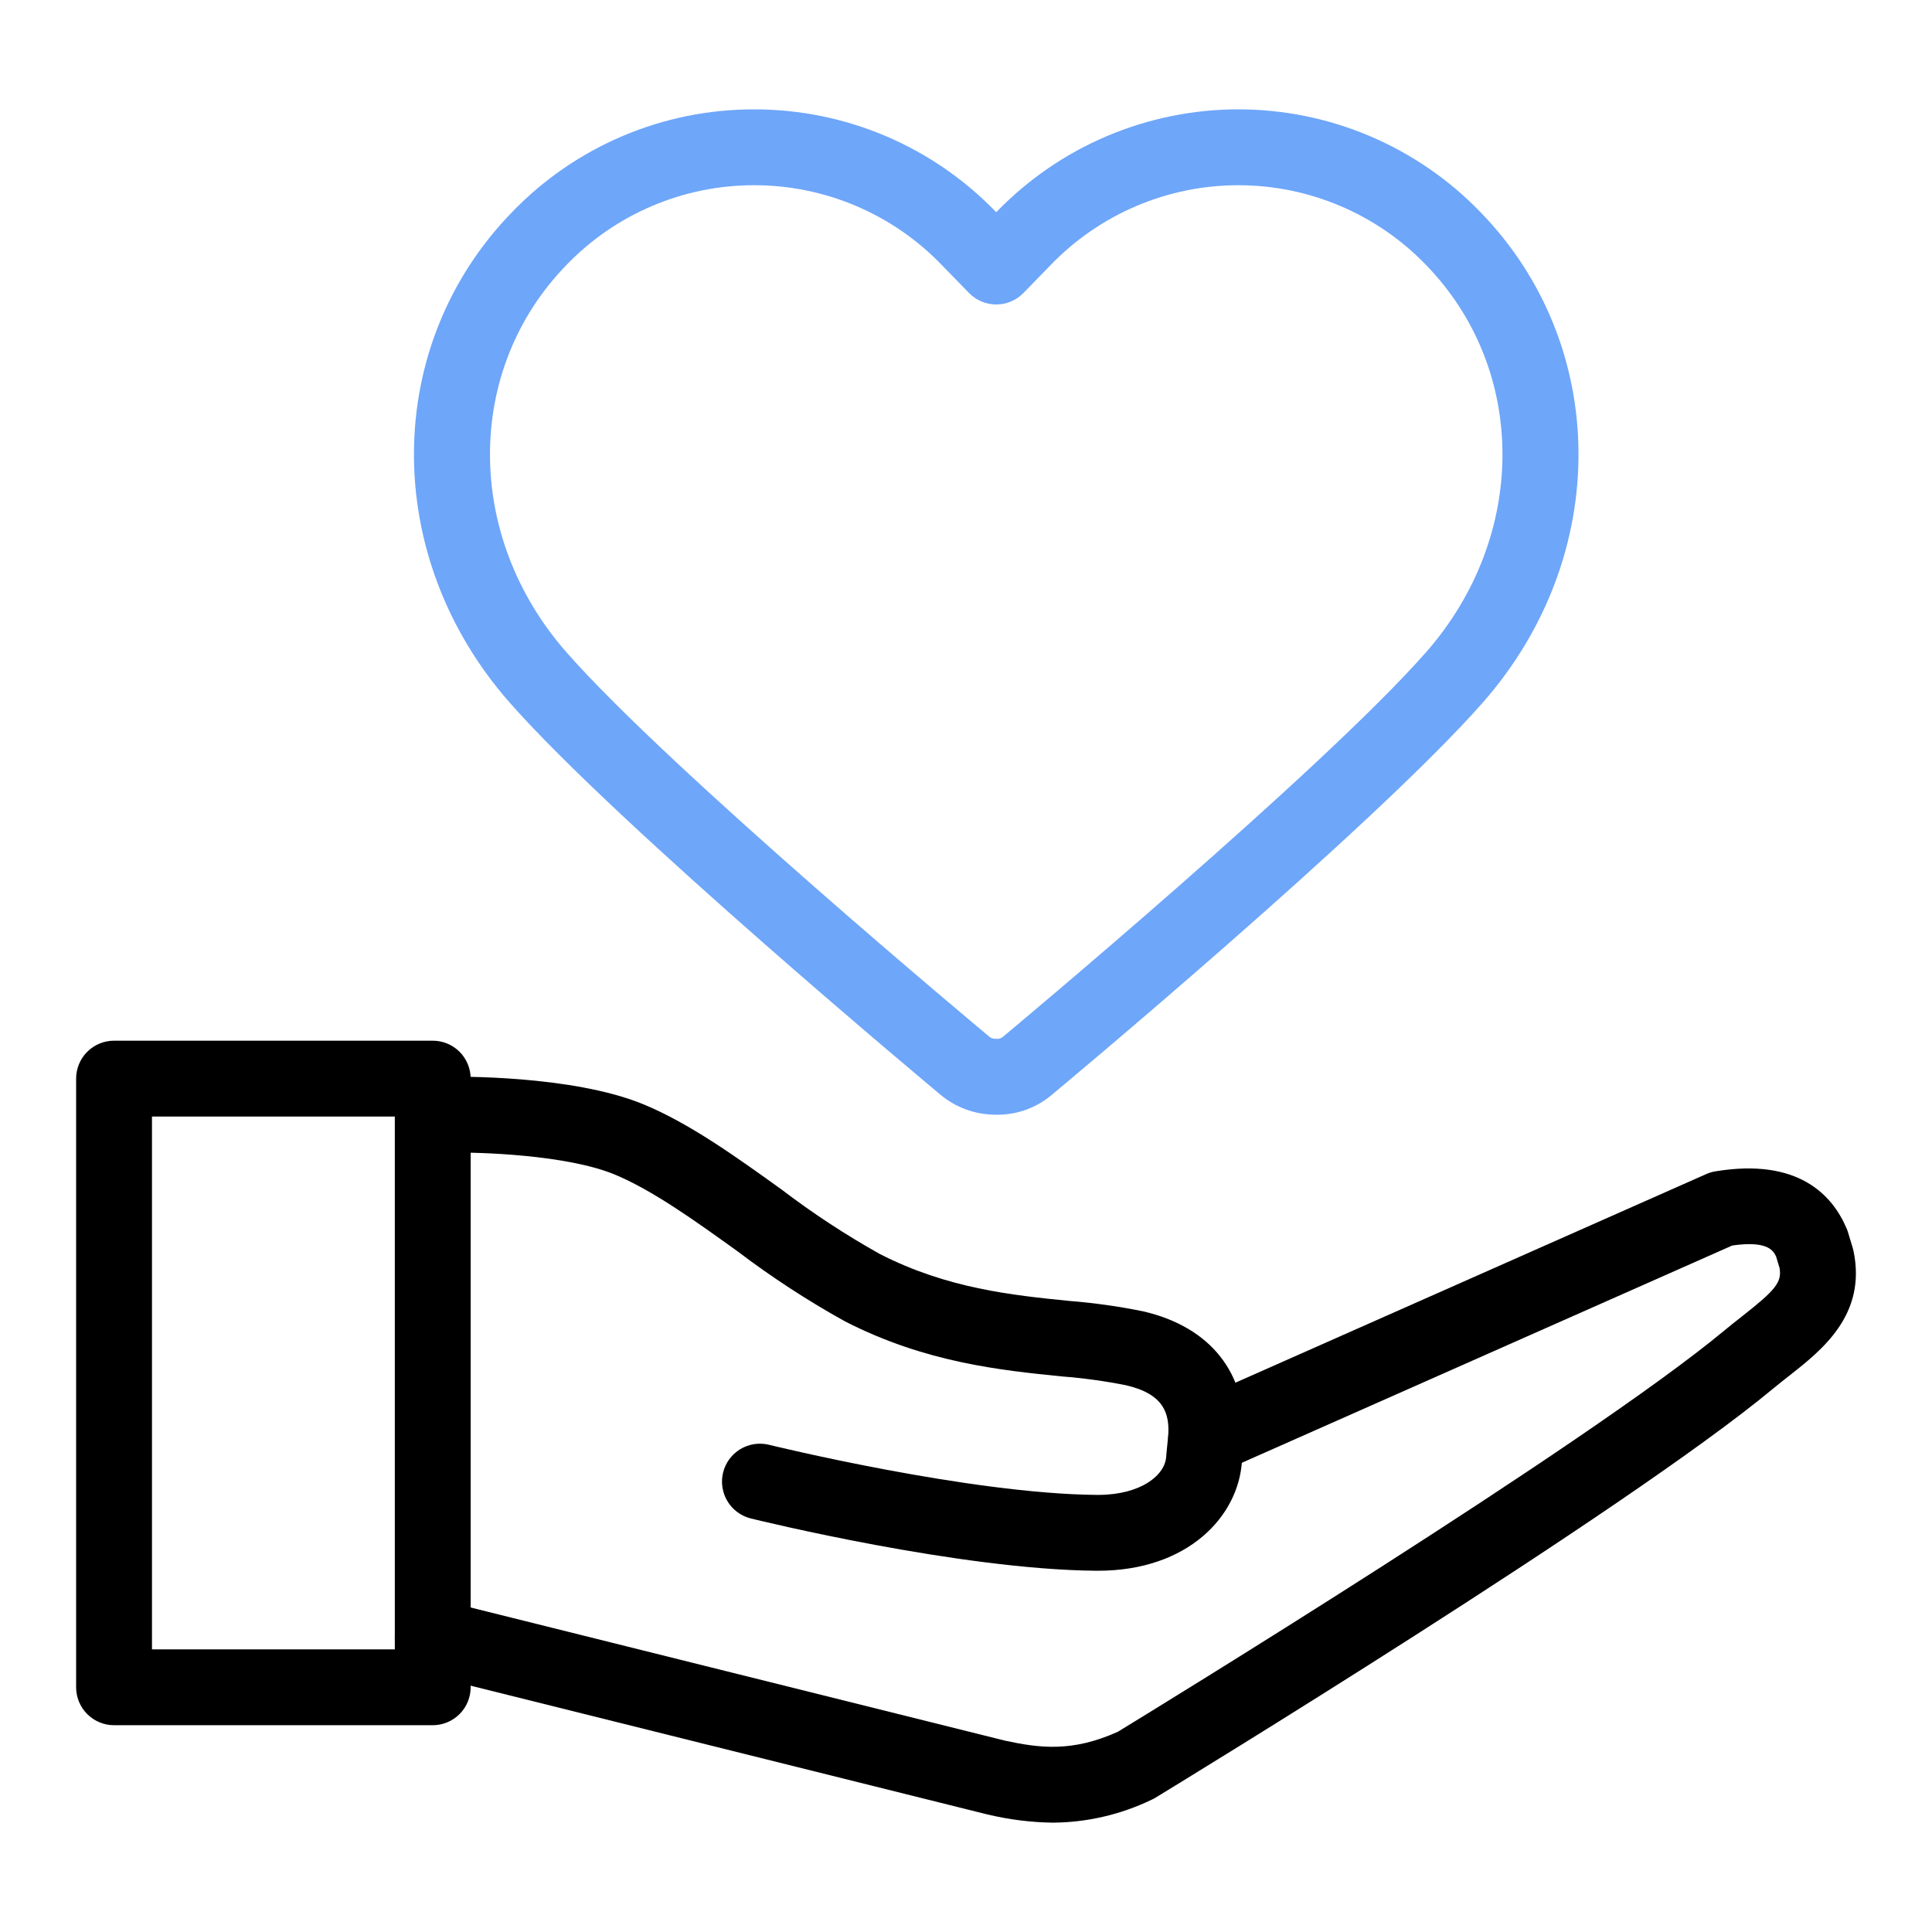
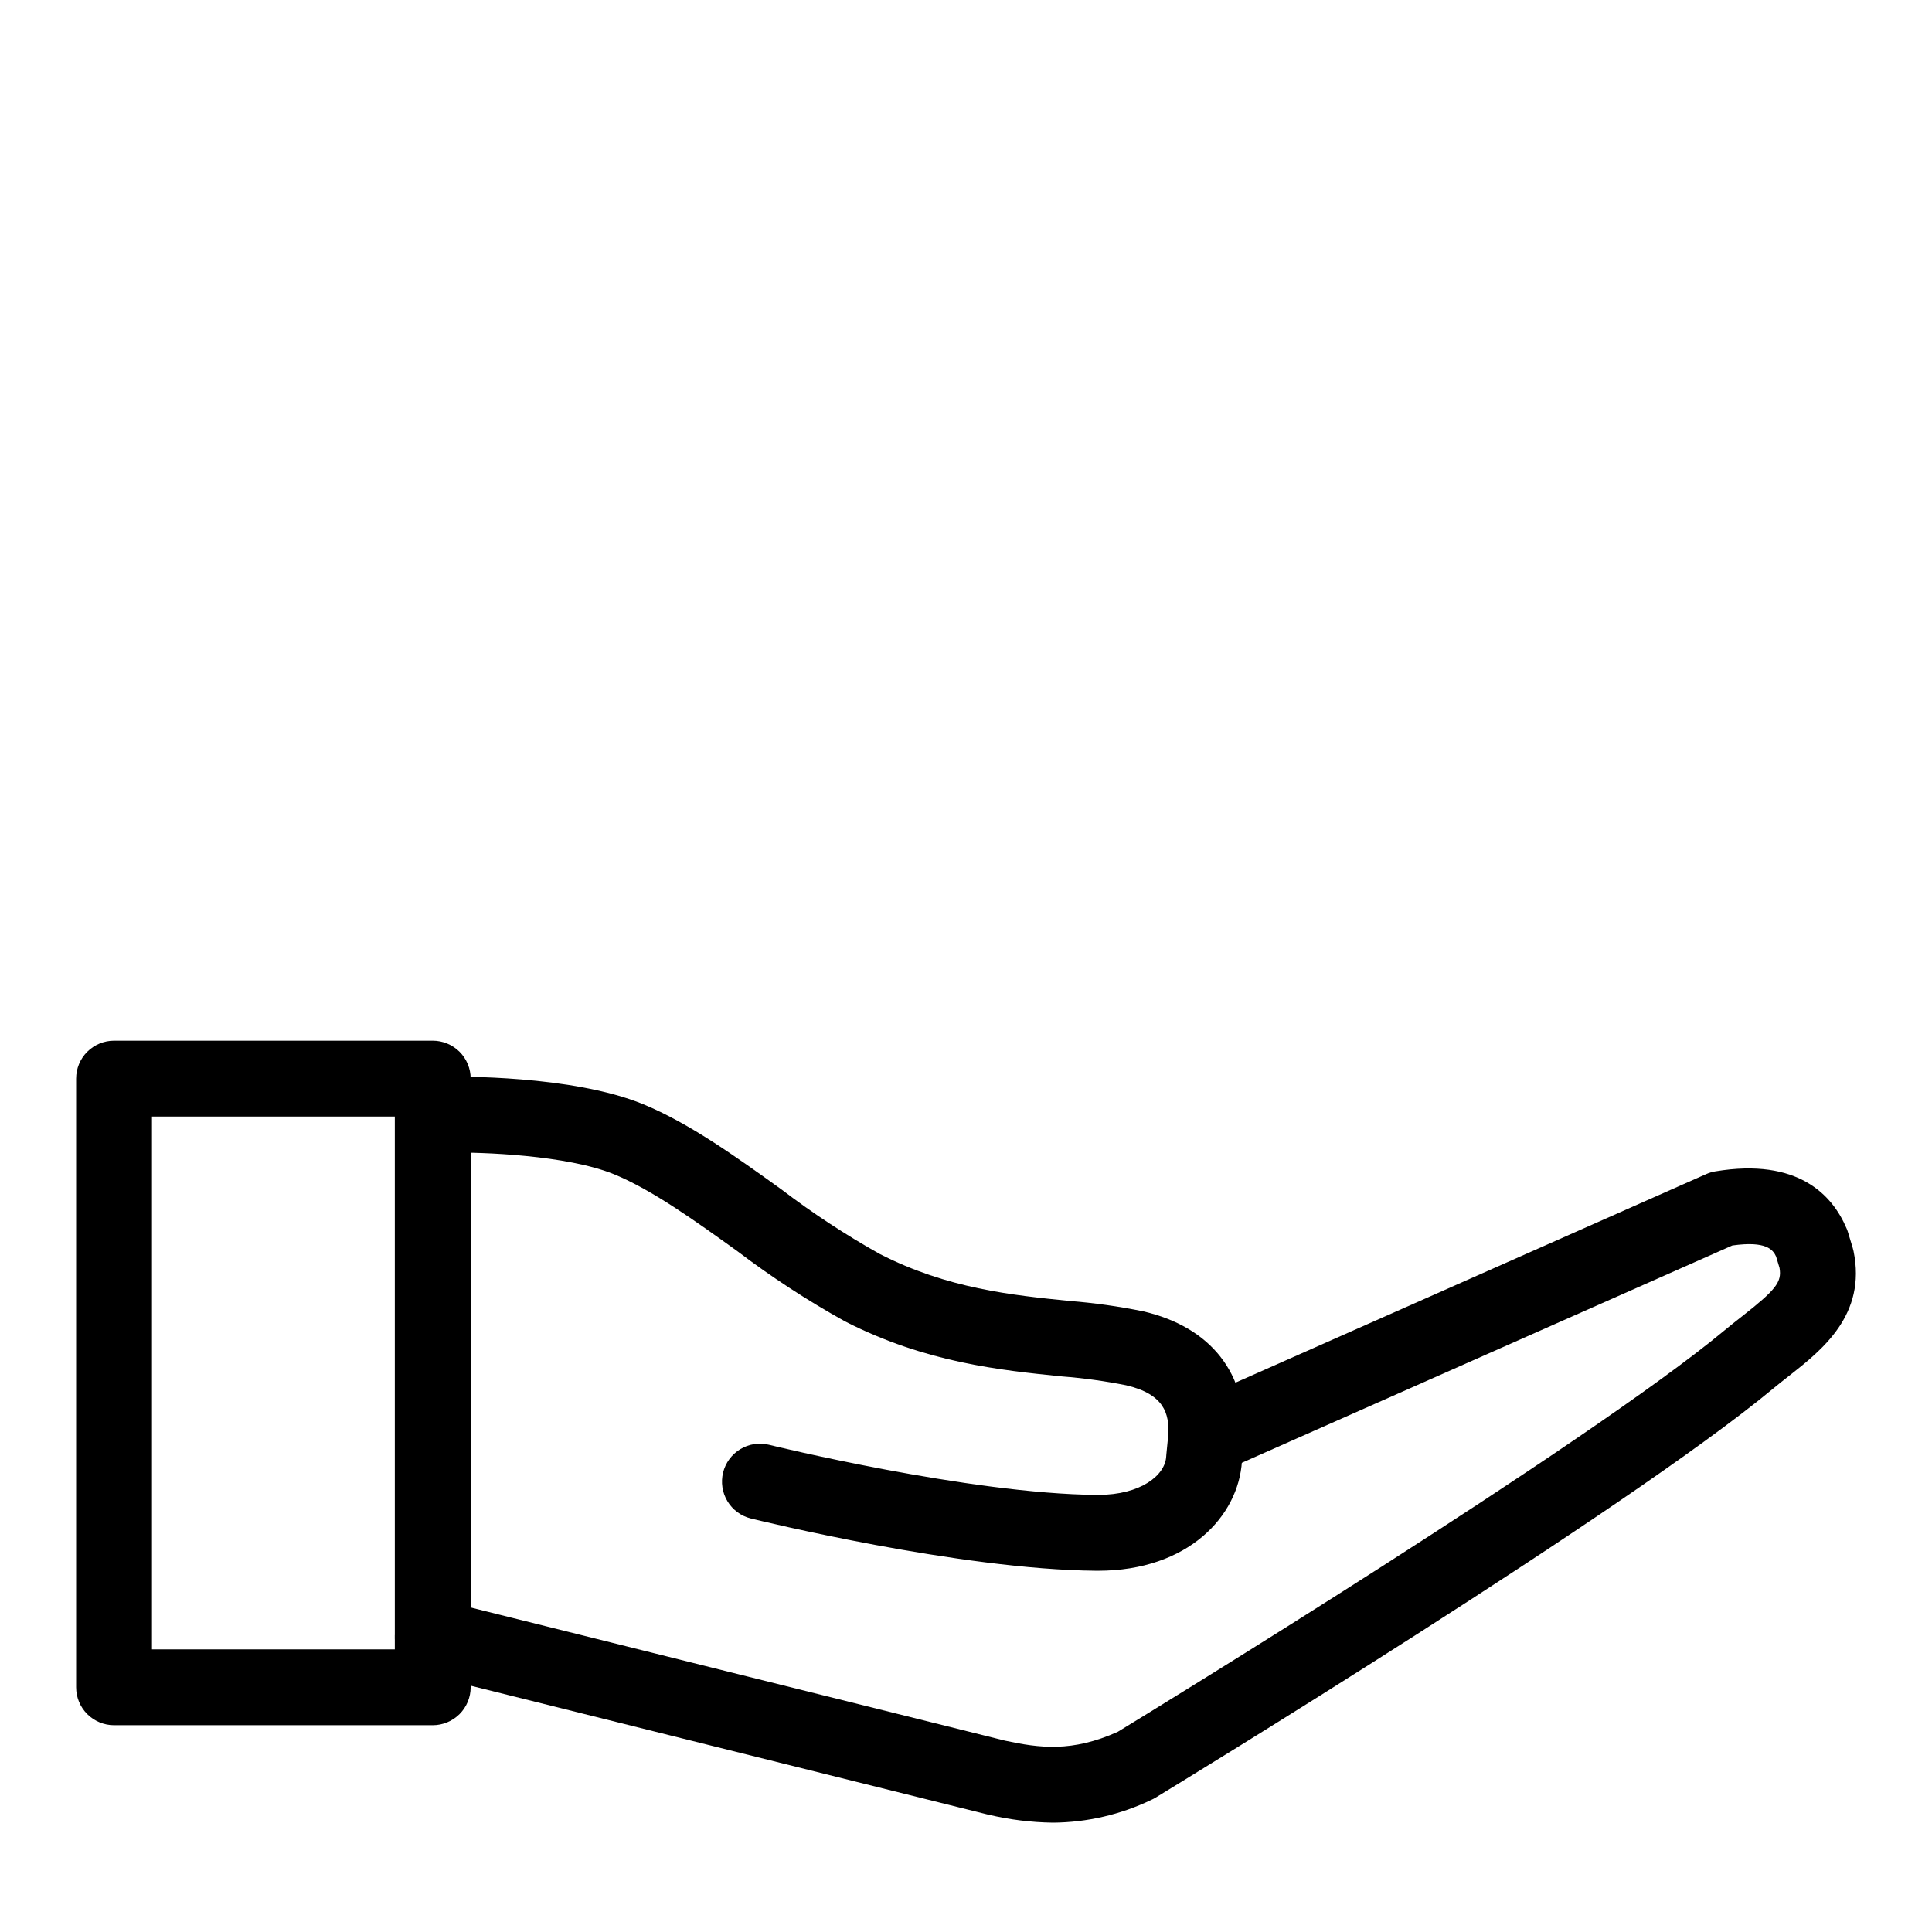
<svg xmlns="http://www.w3.org/2000/svg" width="62" height="62" viewBox="0 0 62 62" fill="none">
-   <path d="M32.035 35.772C32.005 35.772 31.975 35.772 31.945 35.771H31.936C31.296 35.769 30.677 35.544 30.186 35.135C30.082 35.048 19.814 26.489 16.34 22.529C12.228 17.839 12.27 11.077 16.44 6.8C17.445 5.758 18.651 4.929 19.984 4.364C21.317 3.798 22.751 3.508 24.199 3.51H24.2C25.648 3.508 27.082 3.798 28.416 4.363C29.749 4.929 30.955 5.758 31.96 6.8L31.97 6.81L31.98 6.8C32.987 5.759 34.193 4.931 35.526 4.366C36.859 3.801 38.292 3.509 39.74 3.509C41.188 3.509 42.622 3.8 43.955 4.366C45.288 4.931 46.494 5.758 47.501 6.799C51.669 11.077 51.712 17.839 47.601 22.527L47.601 22.528C44.085 26.535 33.855 35.05 33.752 35.135C33.272 35.543 32.664 35.768 32.035 35.772ZM24.199 5.944C23.076 5.943 21.964 6.169 20.931 6.608C19.897 7.047 18.962 7.69 18.183 8.499C14.909 11.857 14.904 17.199 18.171 20.924C21.52 24.742 31.641 33.179 31.743 33.264C31.796 33.31 31.865 33.336 31.936 33.336H31.97C31.99 33.336 32.009 33.337 32.029 33.338C32.09 33.332 32.148 33.307 32.193 33.266C32.298 33.179 42.435 24.726 45.771 20.922L45.771 20.923C49.036 17.199 49.03 11.857 45.758 8.498C44.978 7.69 44.043 7.047 43.009 6.609C41.975 6.17 40.864 5.944 39.741 5.944C38.617 5.944 37.506 6.17 36.472 6.609C35.438 7.048 34.504 7.69 33.724 8.498L32.843 9.403C32.73 9.519 32.594 9.612 32.444 9.675C32.295 9.739 32.134 9.771 31.971 9.771H31.971C31.808 9.771 31.648 9.739 31.498 9.676C31.348 9.613 31.213 9.52 31.099 9.404L30.218 8.5C29.438 7.69 28.503 7.047 27.469 6.608C26.435 6.169 25.323 5.943 24.199 5.944Z" fill="#6EA6F9" />
  <path d="M33.785 58.491C33.088 58.481 32.395 58.395 31.717 58.234C31.705 58.232 31.692 58.229 31.68 58.226L13.593 53.719C13.438 53.68 13.292 53.611 13.163 53.516C13.035 53.421 12.926 53.302 12.844 53.165C12.761 53.028 12.707 52.876 12.683 52.718C12.66 52.56 12.667 52.398 12.706 52.243C12.745 52.088 12.813 51.942 12.909 51.814C13.004 51.685 13.123 51.577 13.26 51.494C13.397 51.412 13.549 51.358 13.707 51.334C13.865 51.31 14.026 51.318 14.181 51.356L32.25 55.859C33.358 56.097 34.4 56.237 35.872 55.575C36.925 54.932 50.925 46.365 55.338 42.696C55.53 42.536 55.724 42.384 55.913 42.236C56.986 41.393 57.187 41.143 57.107 40.688L56.997 40.323C56.898 40.106 56.685 39.815 55.592 39.969L39.201 47.231C38.906 47.362 38.571 47.37 38.27 47.253C37.969 47.137 37.727 46.906 37.596 46.611C37.465 46.316 37.457 45.981 37.573 45.68C37.689 45.379 37.92 45.137 38.215 45.006L54.754 37.678C54.848 37.636 54.947 37.606 55.048 37.59C57.703 37.15 58.807 38.348 59.263 39.431C59.28 39.47 59.294 39.51 59.306 39.551L59.455 40.042C59.466 40.077 59.475 40.112 59.482 40.148C59.906 42.195 58.467 43.325 57.416 44.151C57.244 44.285 57.069 44.423 56.894 44.568C52.194 48.476 37.692 57.317 37.077 57.692C37.037 57.716 36.996 57.738 36.953 57.757C35.964 58.233 34.882 58.484 33.785 58.491Z" fill="black" />
  <path d="M35.236 50.407C35.217 50.407 35.198 50.407 35.179 50.407C30.8 50.372 24.363 48.795 24.091 48.728C23.779 48.65 23.51 48.451 23.344 48.175C23.178 47.899 23.128 47.568 23.205 47.255C23.282 46.943 23.48 46.673 23.756 46.506C24.031 46.339 24.362 46.288 24.675 46.364C24.739 46.38 31.108 47.94 35.198 47.973H35.234C36.616 47.973 37.394 47.339 37.425 46.737C37.426 46.718 37.428 46.7 37.429 46.682L37.493 46.029C37.523 45.378 37.37 44.741 36.138 44.455C35.456 44.319 34.767 44.225 34.075 44.171C32.126 43.974 29.7 43.729 27.118 42.405C25.915 41.738 24.762 40.986 23.667 40.155C22.321 39.187 20.93 38.187 19.712 37.686C18.191 37.062 15.418 36.972 14.476 36.989C14.153 36.995 13.841 36.873 13.609 36.649C13.376 36.425 13.242 36.118 13.236 35.795C13.23 35.472 13.352 35.16 13.576 34.928C13.8 34.695 14.107 34.561 14.43 34.555C14.588 34.552 18.342 34.492 20.637 35.434C22.12 36.043 23.629 37.129 25.088 38.178C26.085 38.938 27.135 39.626 28.228 40.239C30.402 41.353 32.483 41.564 34.32 41.749C35.116 41.812 35.907 41.923 36.689 42.083C38.855 42.586 40.033 44.08 39.923 46.182C39.922 46.201 39.921 46.219 39.919 46.237L39.855 46.895C39.745 48.652 38.13 50.407 35.236 50.407Z" fill="black" />
  <path d="M13.887 55.364H3.66C3.337 55.364 3.028 55.235 2.799 55.007C2.571 54.779 2.443 54.469 2.443 54.146V34.614C2.443 34.291 2.571 33.981 2.799 33.753C3.028 33.525 3.337 33.397 3.66 33.397H13.887C14.21 33.397 14.519 33.525 14.748 33.753C14.976 33.981 15.104 34.291 15.104 34.614V54.146C15.104 54.469 14.976 54.779 14.748 55.007C14.519 55.235 14.21 55.364 13.887 55.364ZM4.877 52.929H12.67V35.831H4.877V52.929Z" fill="black" />
</svg>